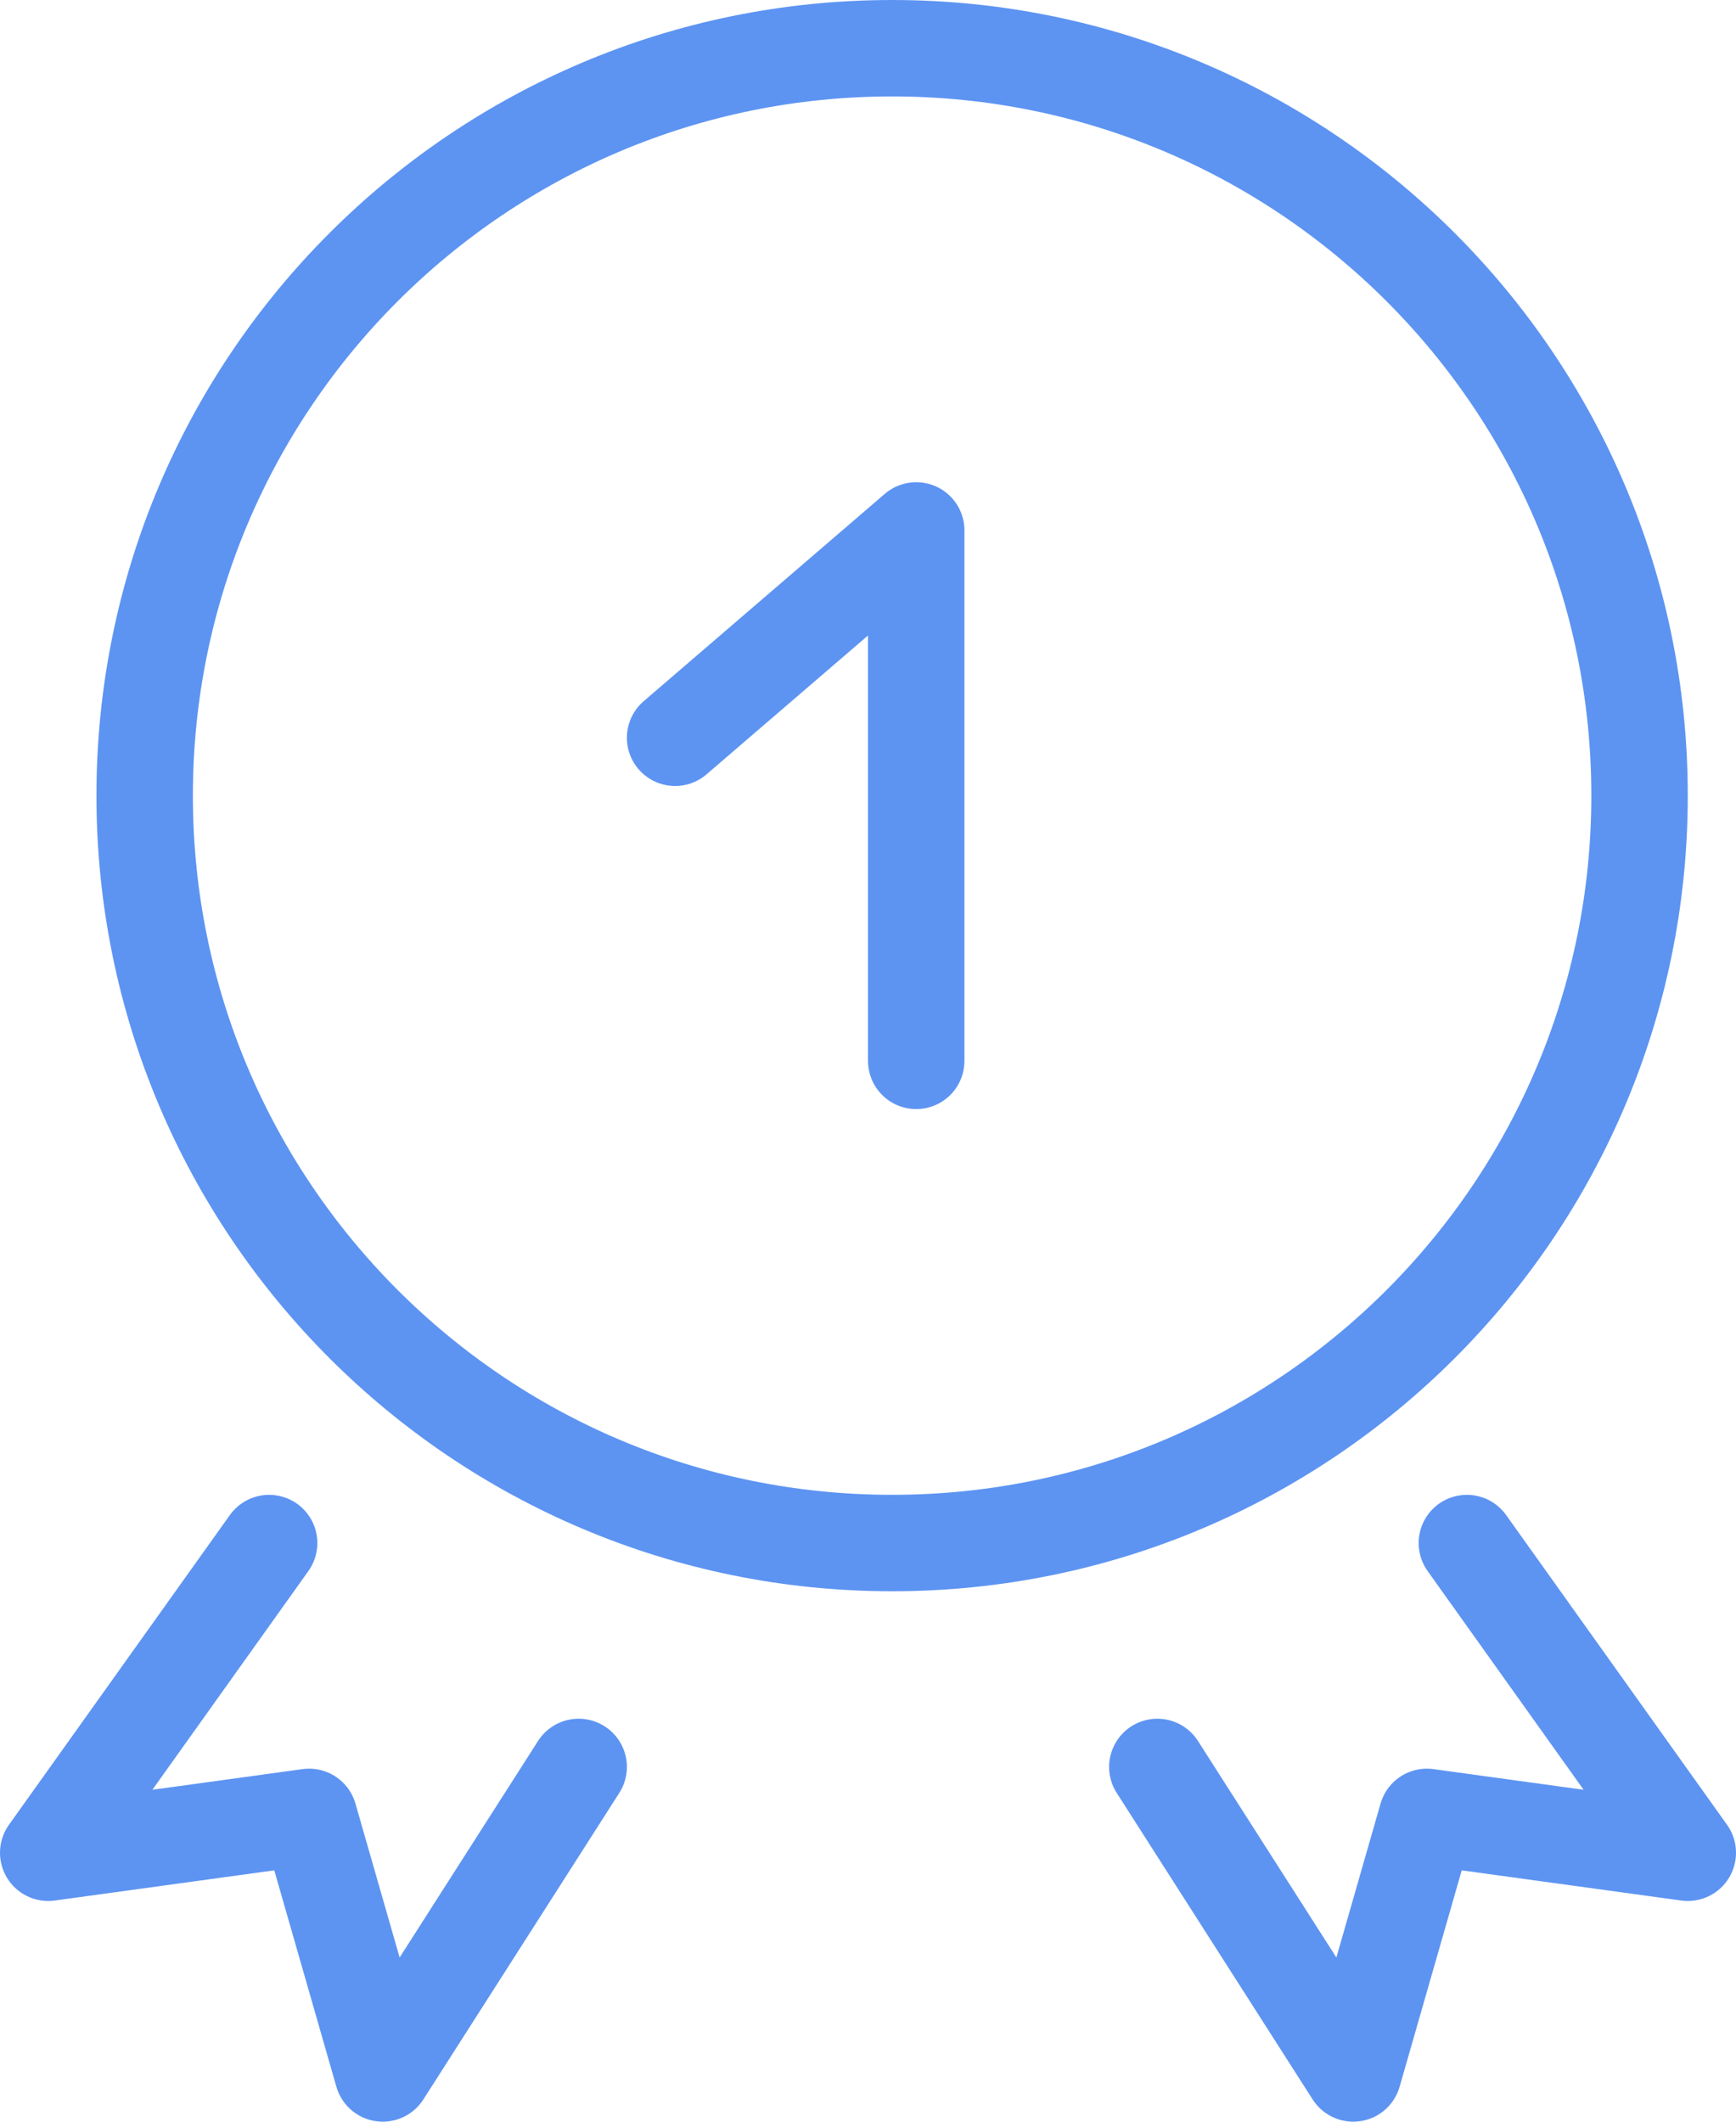
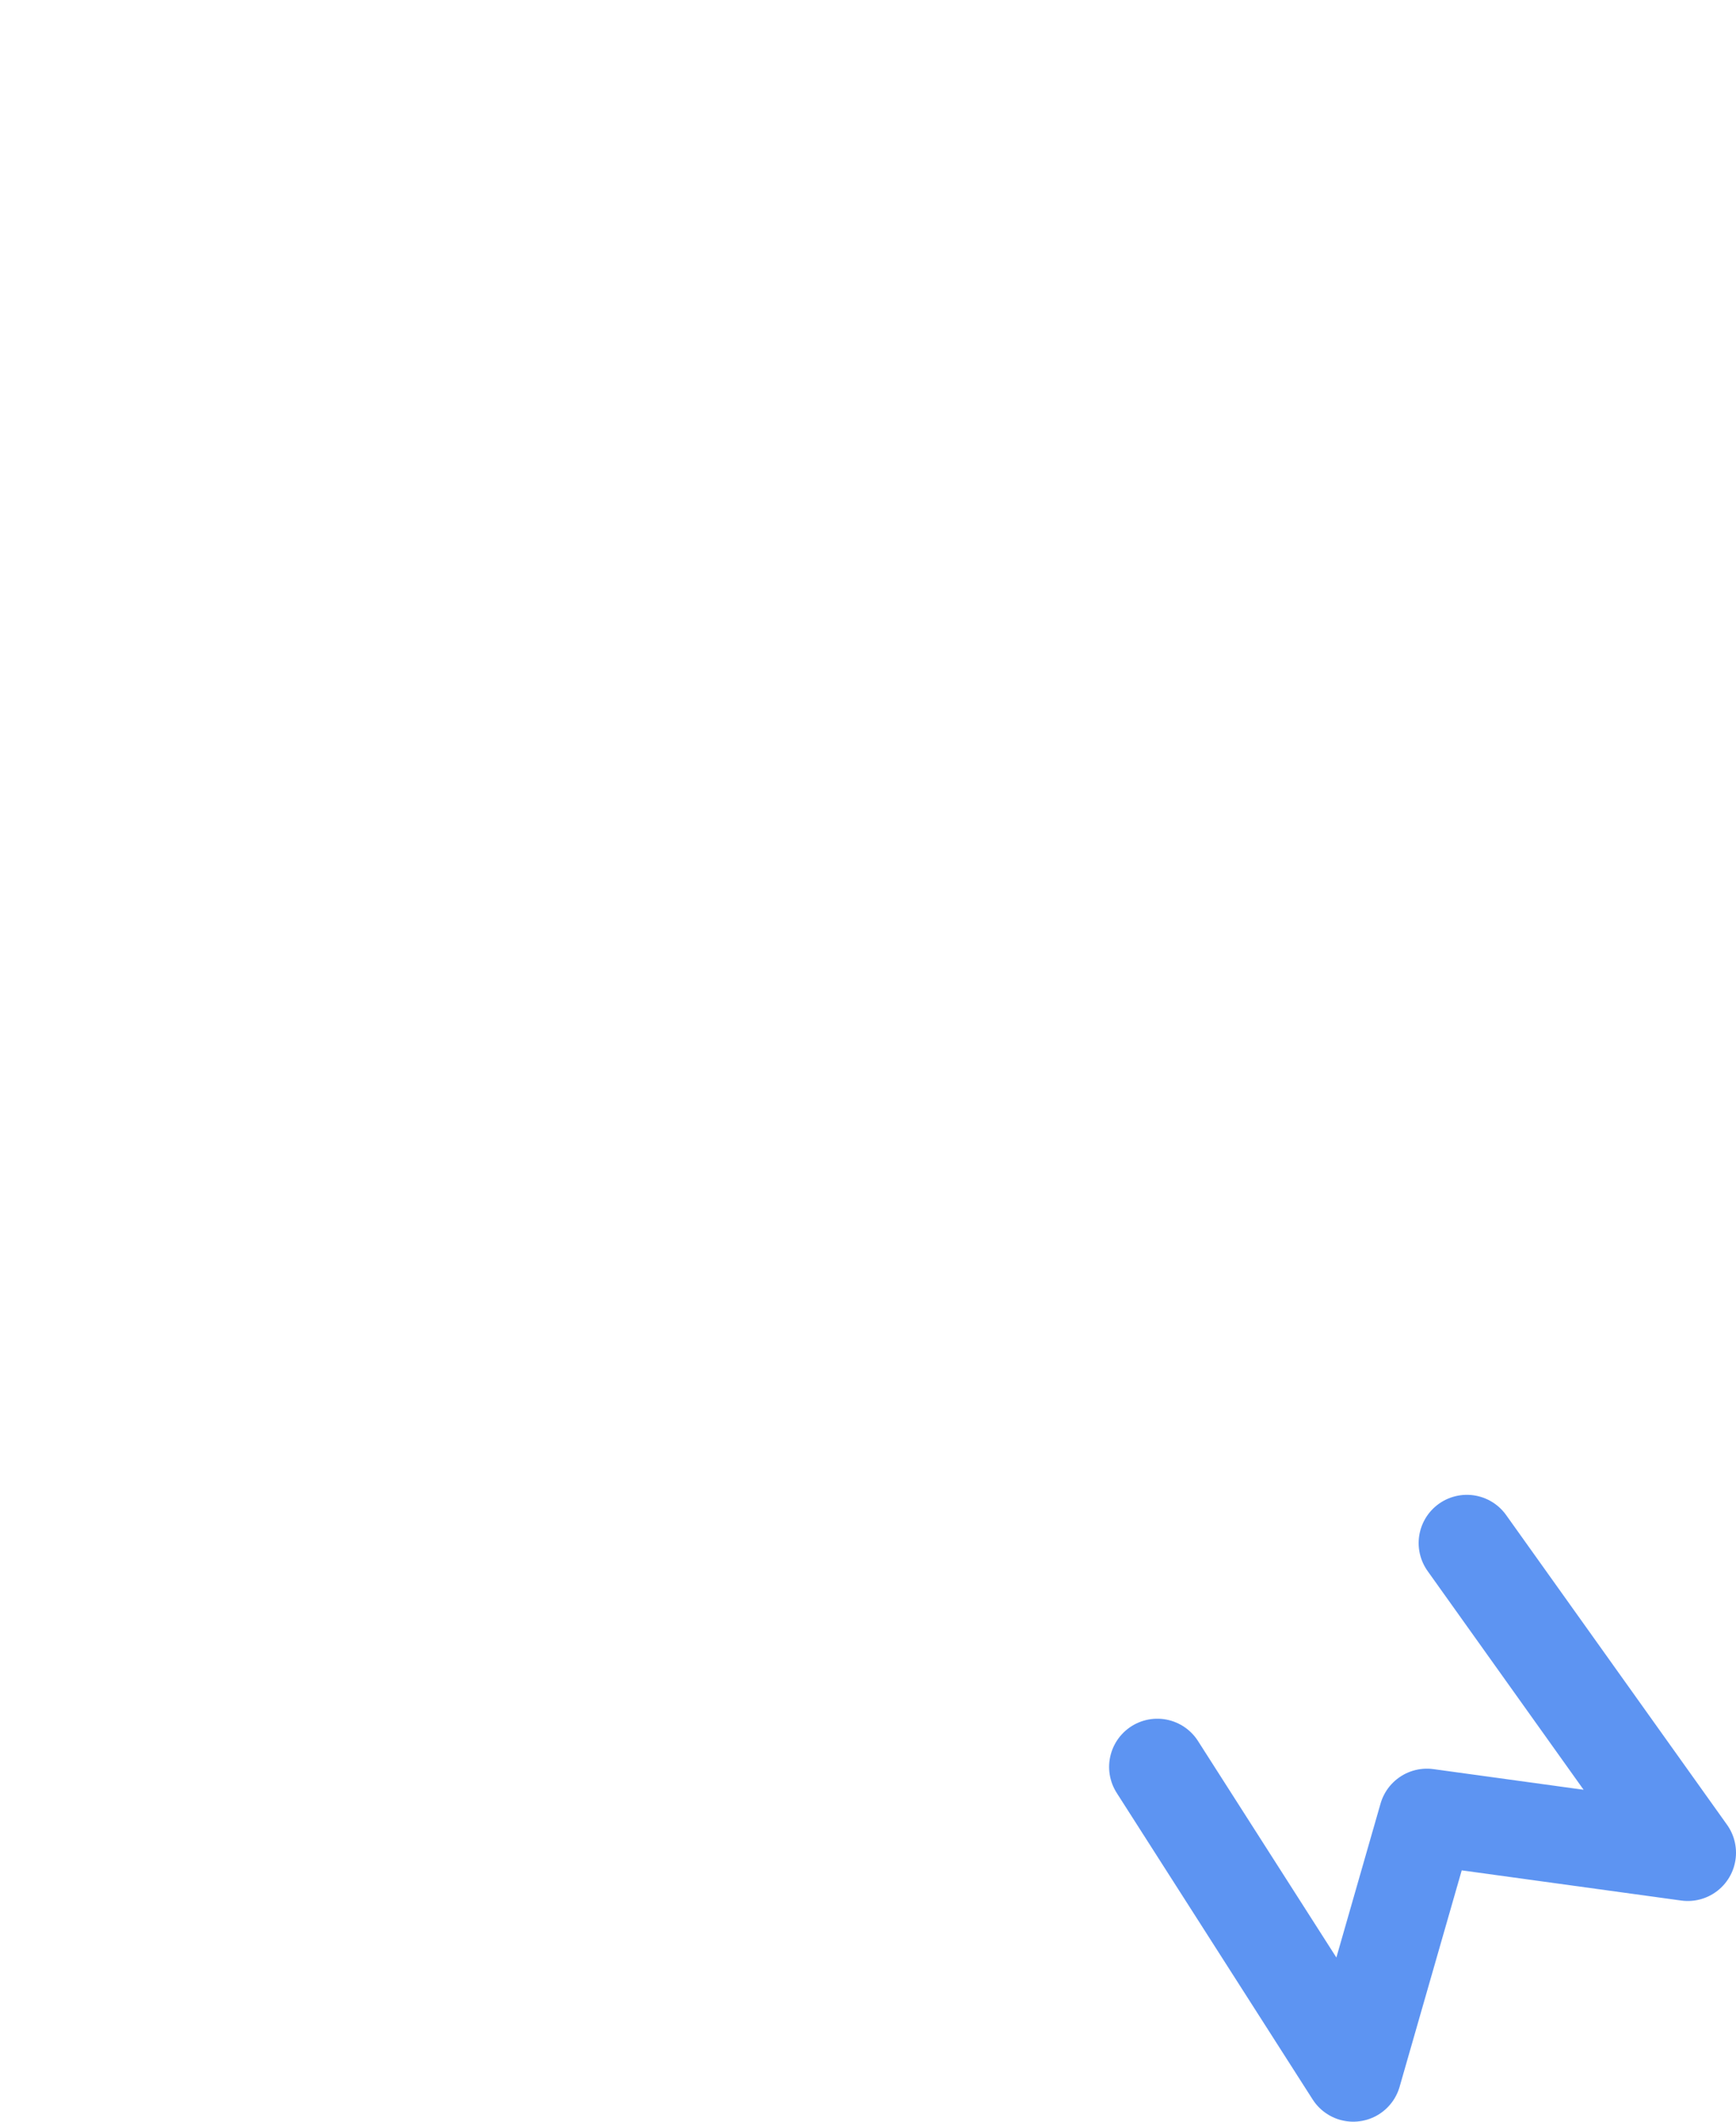
<svg xmlns="http://www.w3.org/2000/svg" width="36" height="44" viewBox="0 0 36 44" fill="none">
-   <path d="M18.5 32C27.06 32 34 25.06 34 16.5C34 7.94 27.06 1 18.5 1C9.94 1 3 7.94 3 16.5C3 25.06 9.94 32 18.5 32Z" stroke="#5D94F2" stroke-width="2" stroke-linecap="round" stroke-linejoin="round" />
-   <path d="M19 22V11L14 15.3" stroke="#5D94F2" stroke-width="2" stroke-linecap="round" stroke-linejoin="round" />
-   <path d="M5.581 32L1 38.423L6.41 37.679L7.937 43L12 36.643" stroke="#5D94F2" stroke-width="2" stroke-linecap="round" stroke-linejoin="round" />
  <path d="M30.419 32L35 38.423L29.59 37.679L28.063 43L24 36.643" stroke="#5D94F2" stroke-width="2" stroke-linecap="round" stroke-linejoin="round" />
</svg>